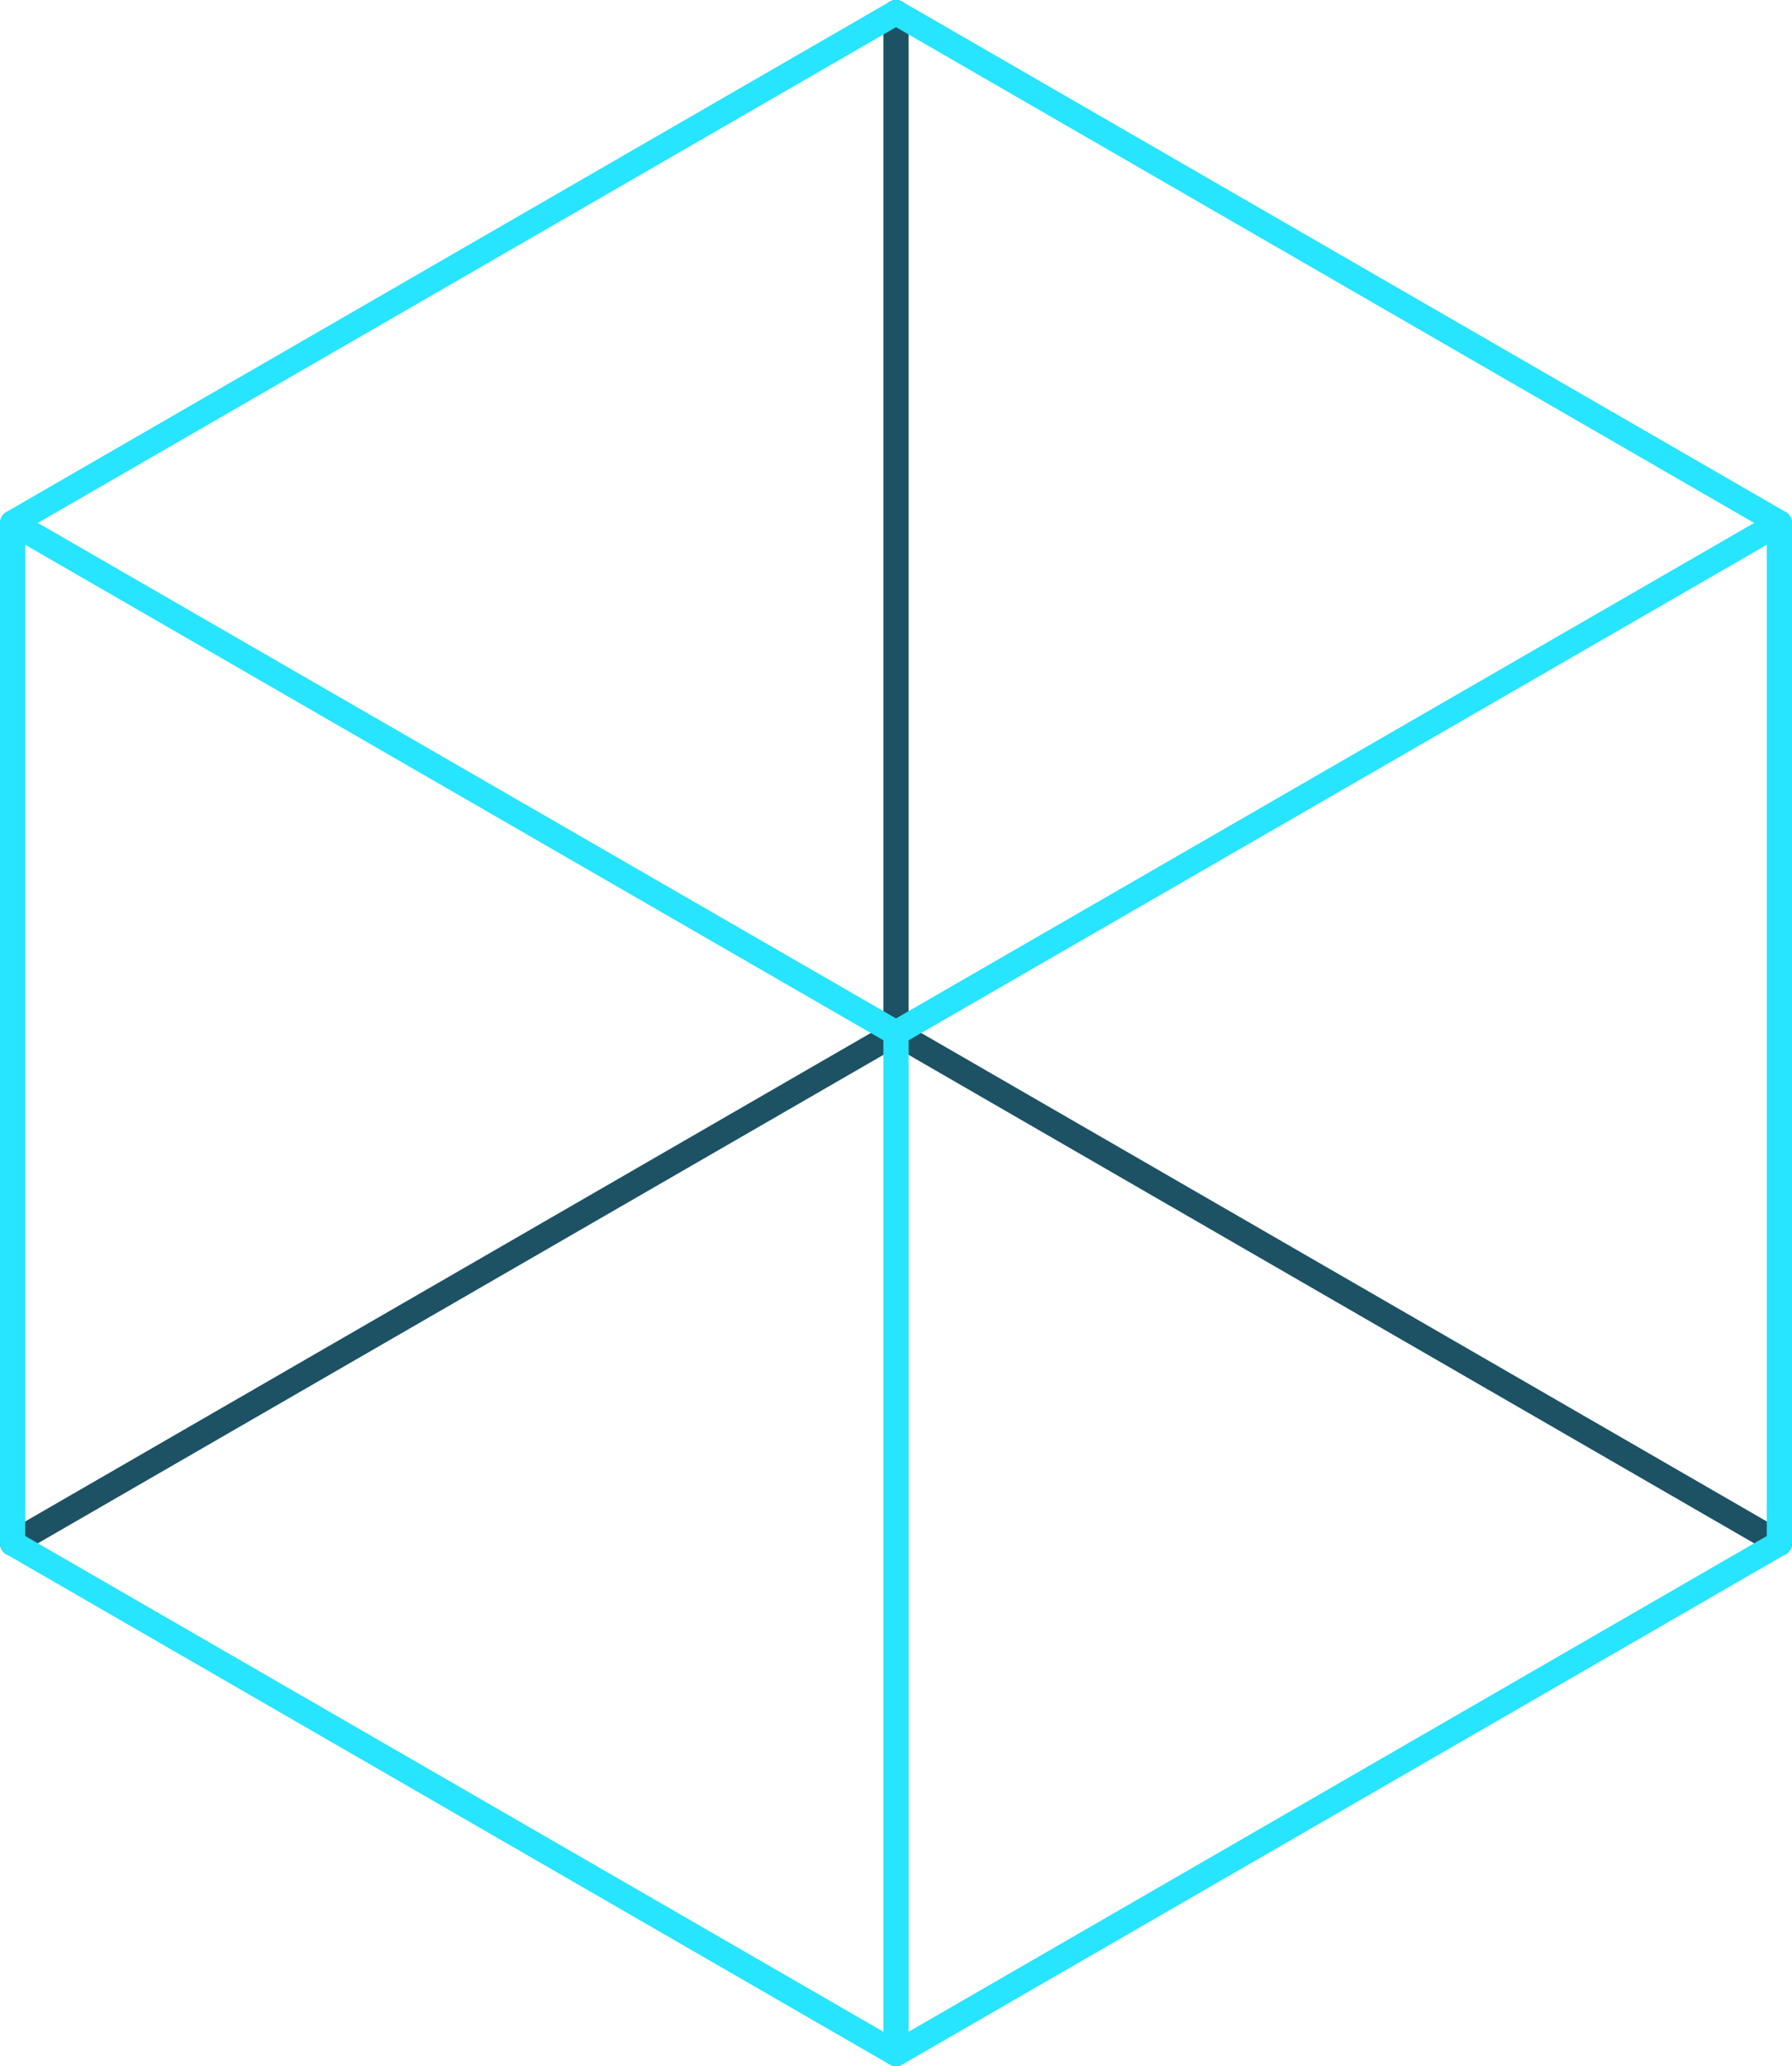
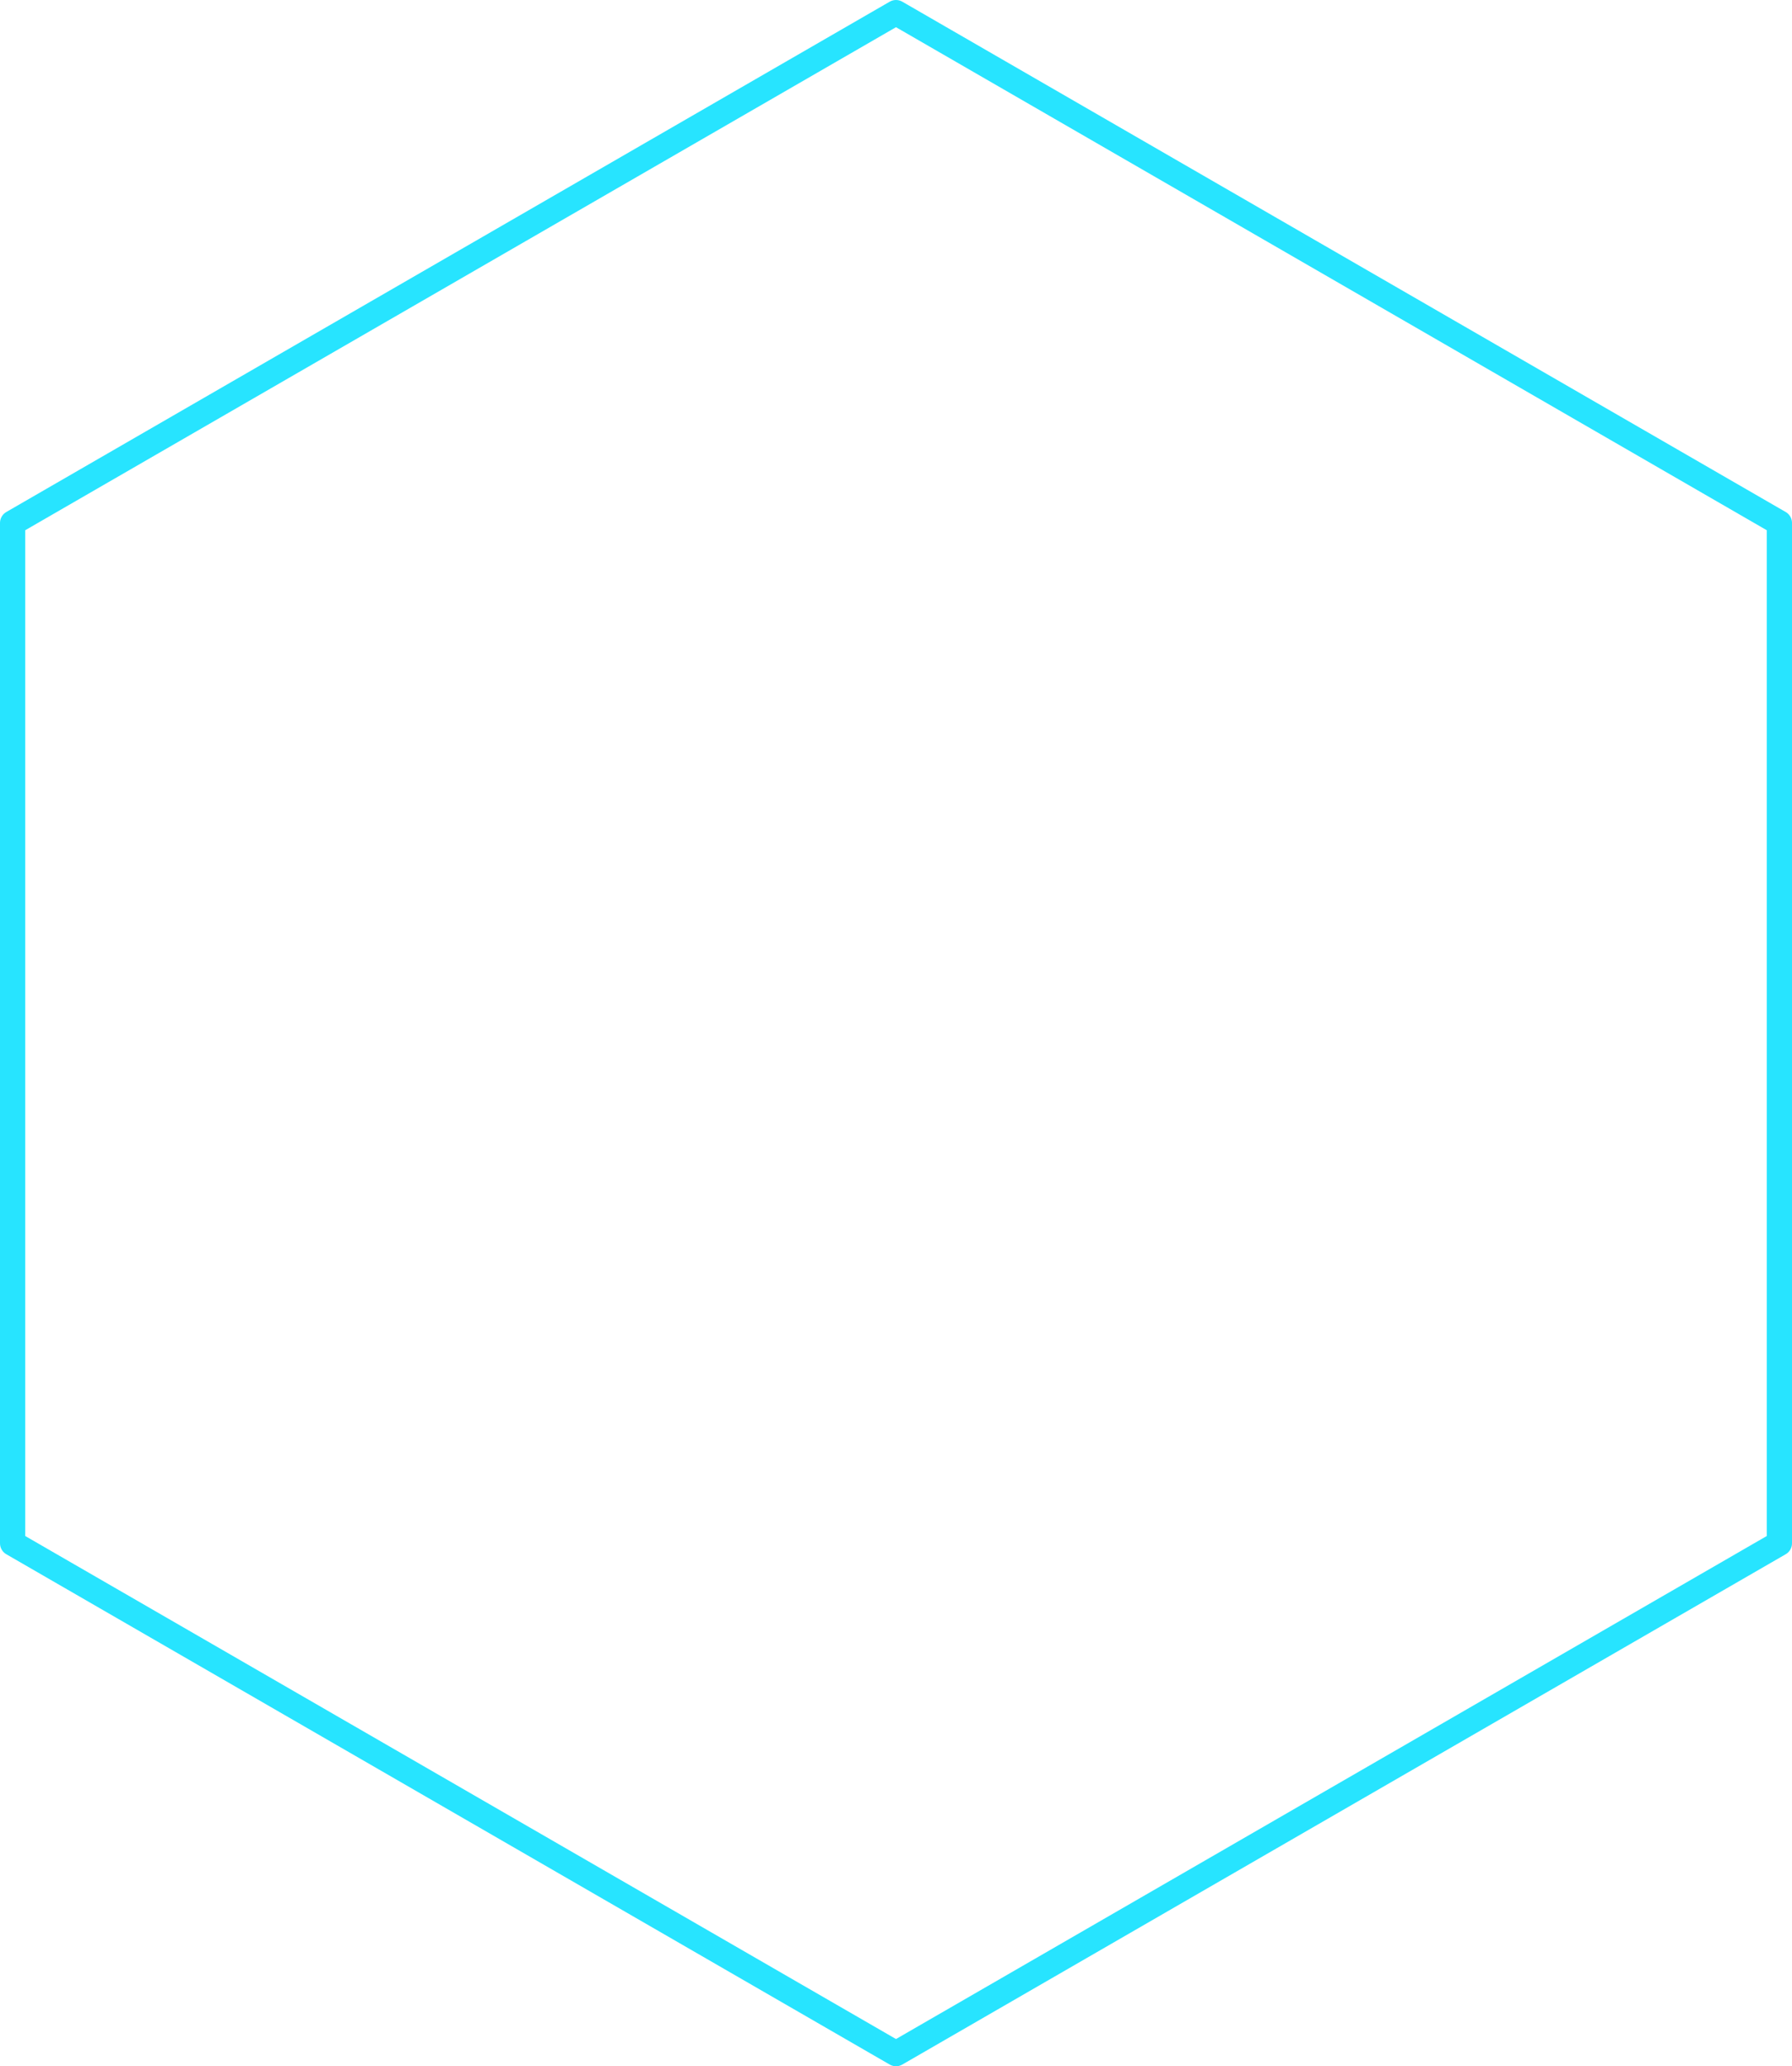
<svg xmlns="http://www.w3.org/2000/svg" id="b" width="71" height="81.83" viewBox="0 0 71 81.83">
  <g id="c">
    <g id="d">
-       <line x1="35.5" y1=".5" x2="35.5" y2="40.91" fill="none" stroke="#1c5264" stroke-linecap="round" stroke-linejoin="round" />
-       <polyline points="70.5 61.12 35.5 40.91 .5 61.12" fill="none" stroke="#1c5264" stroke-linecap="round" stroke-linejoin="round" />
      <polygon points="35.5 .5 .5 20.71 .5 61.12 35.5 81.33 70.5 61.12 70.5 20.71 35.5 .5" fill="none" stroke="#27e4ff" stroke-linecap="round" stroke-linejoin="round" />
-       <polyline points=".5 20.71 35.5 40.91 70.5 20.71" fill="none" stroke="#27e4ff" stroke-linecap="round" stroke-linejoin="round" />
-       <line x1="35.5" y1="40.91" x2="35.5" y2="81.33" fill="none" stroke="#27e4ff" stroke-linecap="round" stroke-linejoin="round" />
    </g>
  </g>
</svg>